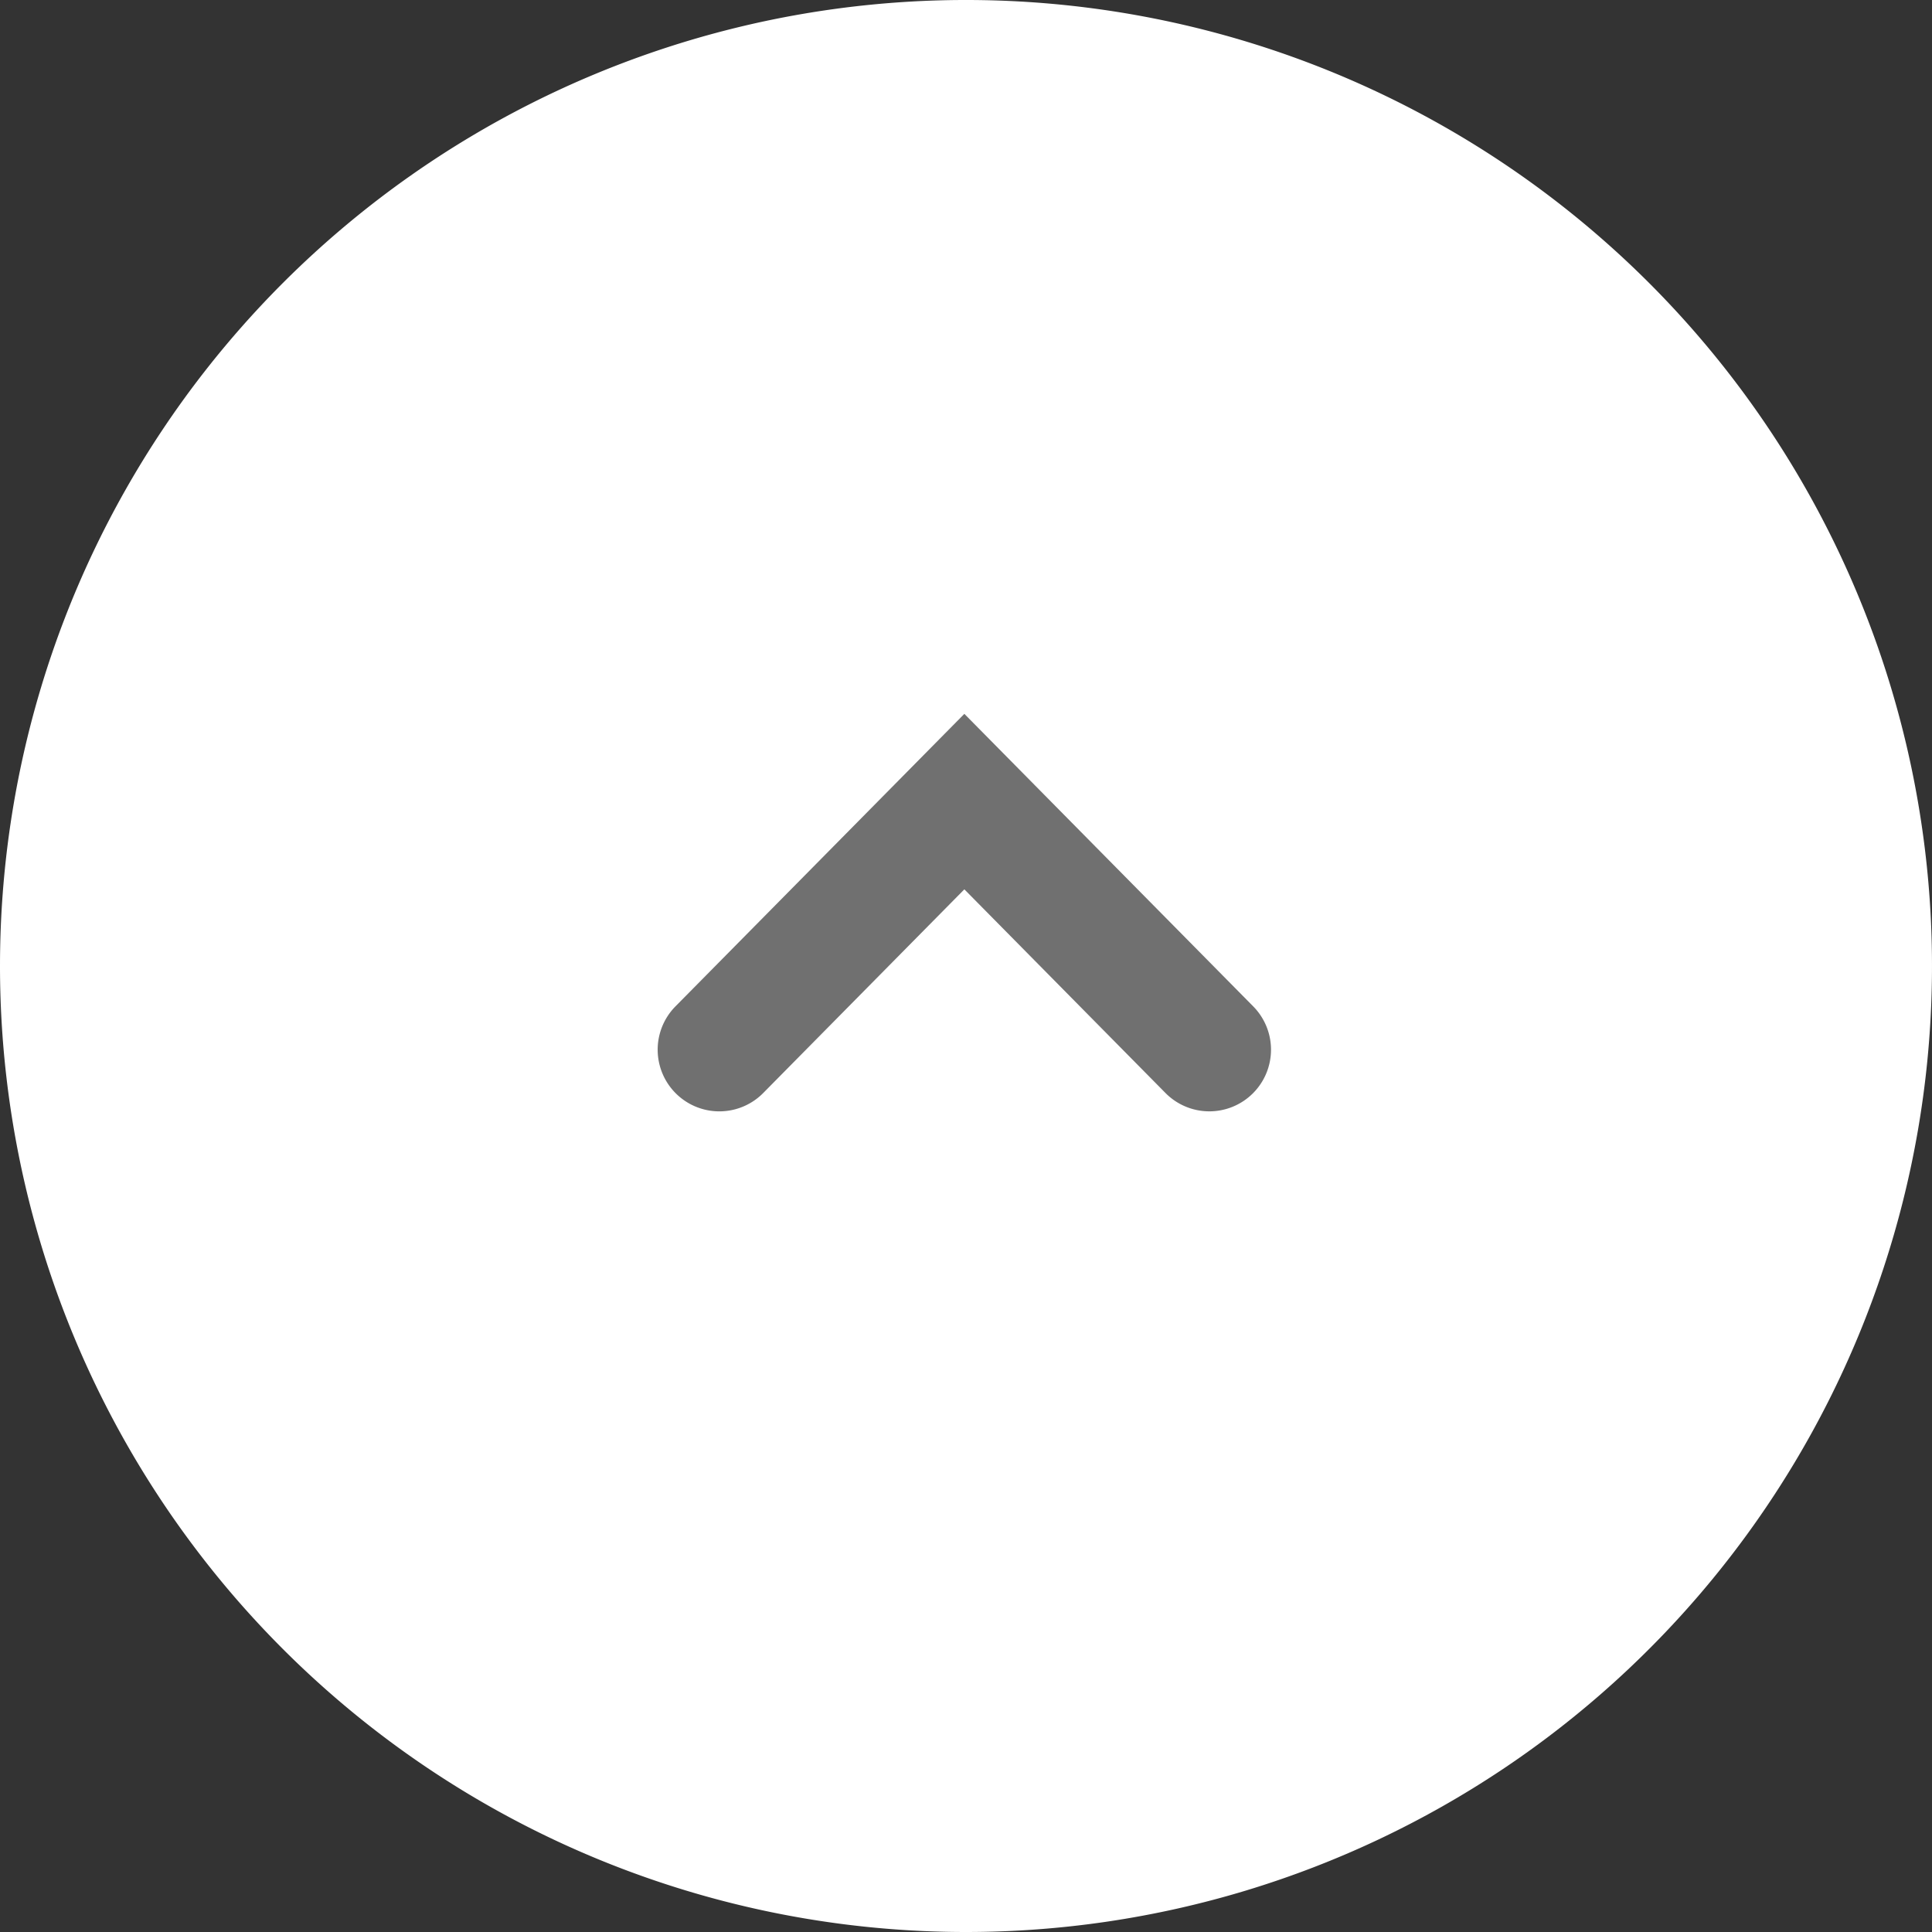
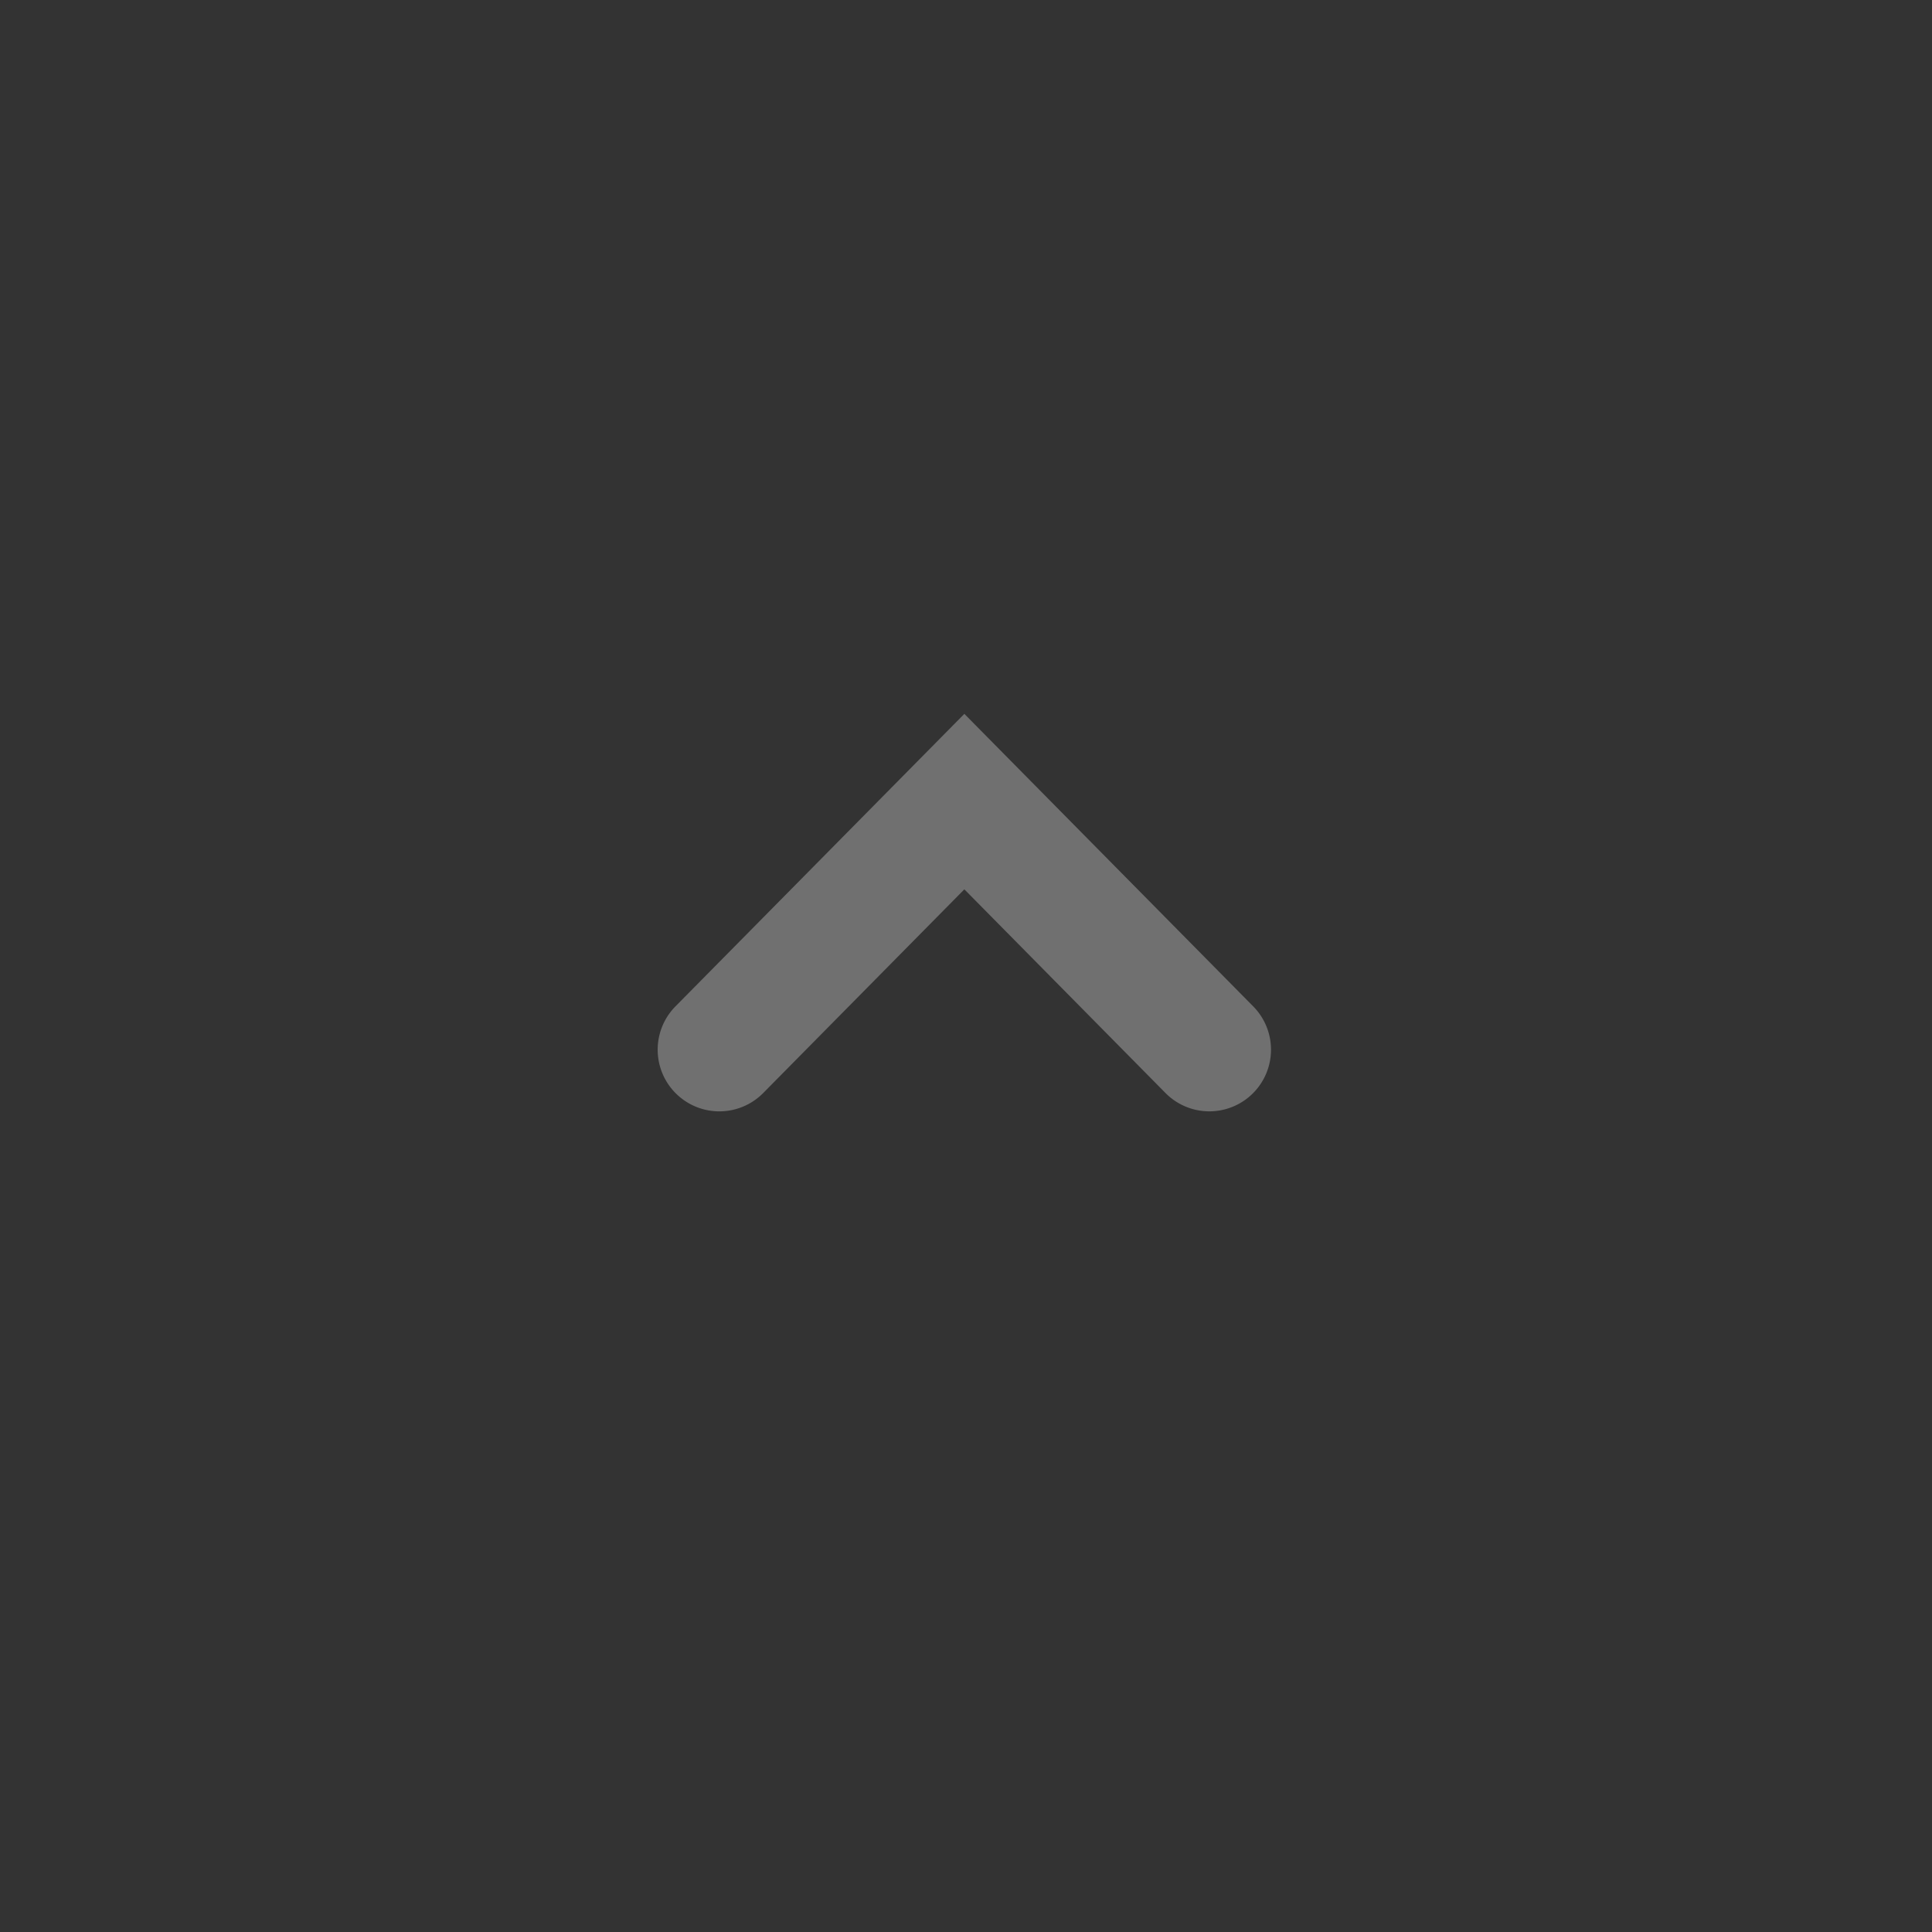
<svg xmlns="http://www.w3.org/2000/svg" width="47" height="47" viewBox="0 0 47 47">
  <rect x="0" y="0" width="47" height="47" fill="#333333" stroke="none" />
  <g transform="translate(13 49) rotate(-90)">
-     <path d="M23.5,0A23.5,23.5,0,1,1,0,23.5,23.5,23.5,0,0,1,23.5,0Z" transform="translate(2 -13)" fill="#fff" />
    <path d="M2093,2440.129a1.5,1.5,0,0,1-1.054-2.567l4.955-4.893-4.955-4.893a1.5,1.5,0,0,1,2.108-2.135l7.116,7.028-7.116,7.027A1.5,1.5,0,0,1,2093,2440.129Z" transform="translate(-2069.536 -2422.209)" fill="#707070" />
  </g>
</svg>